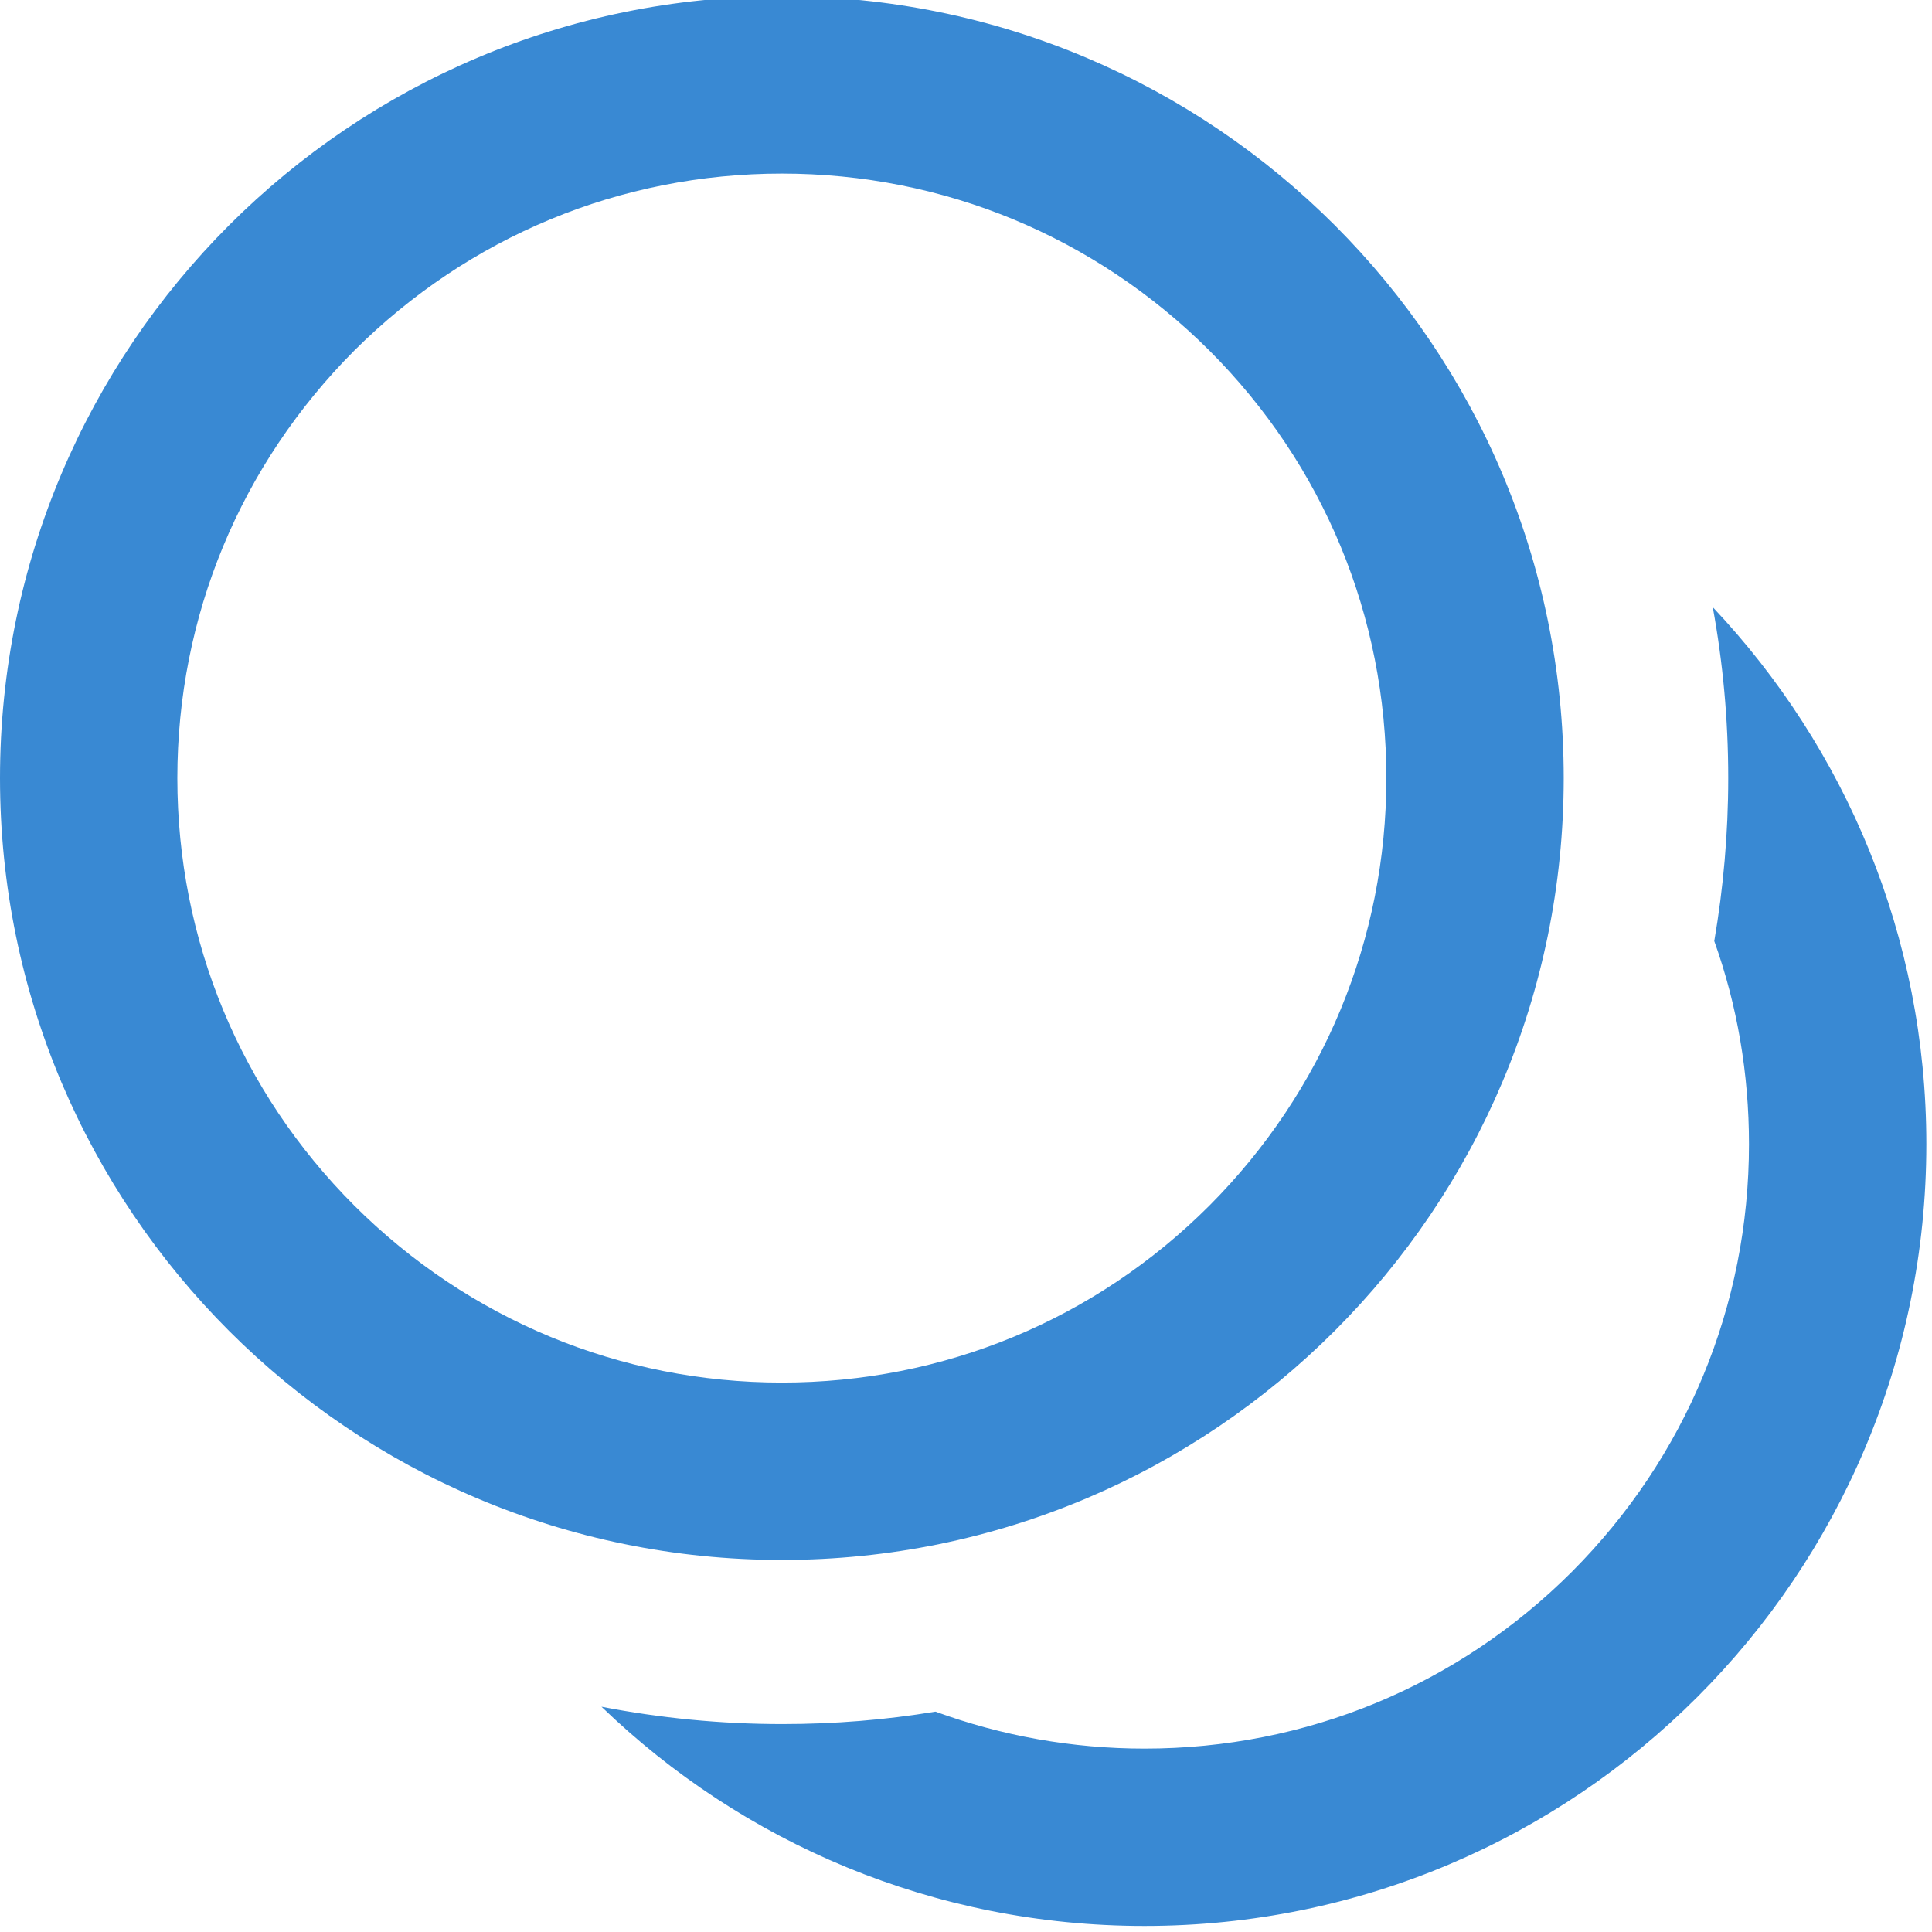
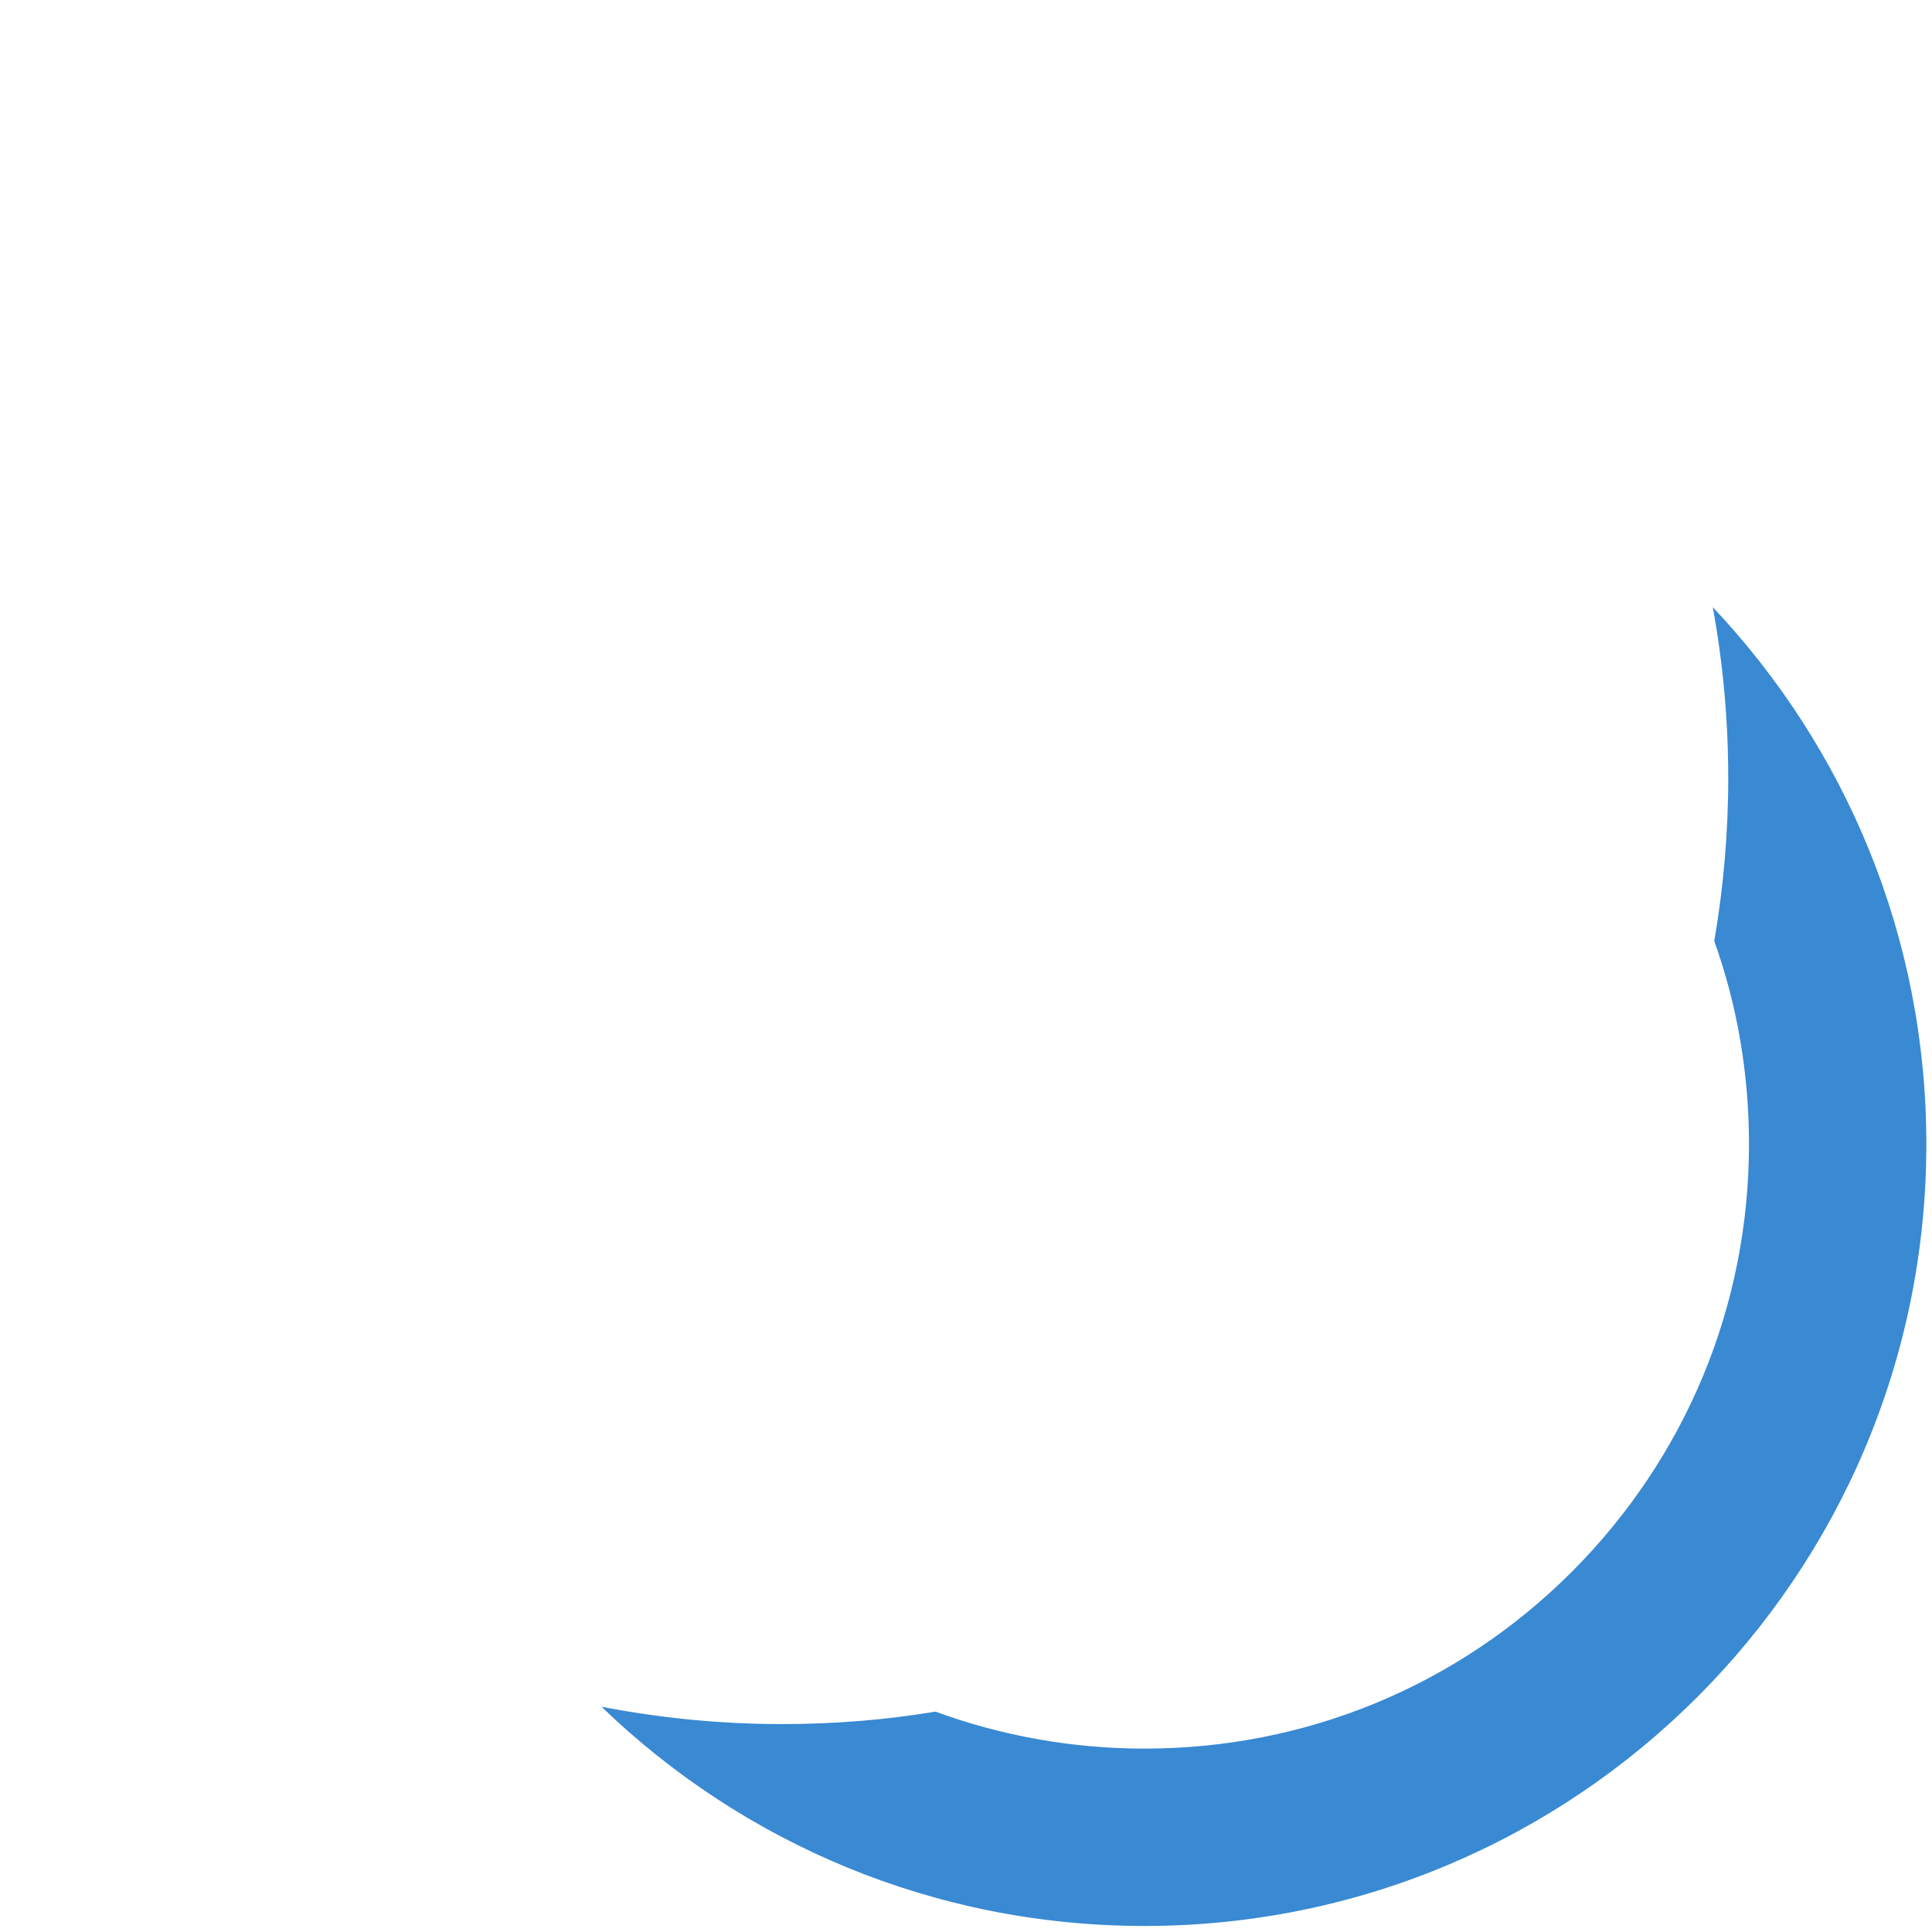
<svg xmlns="http://www.w3.org/2000/svg" version="1.1" id="Vrstva_1" x="0px" y="0px" viewBox="0 0 512 512" style="enable-background:new 0 0 512 512;" xml:space="preserve">
  <style type="text/css">
	.st0{fill:#3989D3;}
</style>
-   <path class="st0" d="M207.2,46c42.8,0,83,16.7,113.3,46.9c30.3,30.3,46.9,70.5,46.9,113.3s-16.7,83-46.9,113.3  c-30.3,30.3-70.5,46.9-113.3,46.9s-83-16.7-113.3-46.9C63.7,289.3,47,249.1,47,206.2s16.7-83,46.9-113.3  C124.2,62.7,164.4,46,207.2,46 M207.2-1C92.8-1,0,91.8,0,206.2s92.8,207.2,207.2,207.2s207.2-92.8,207.2-207.2S321.7-1,207.2-1  L207.2-1z" />
  <g>
    <path class="st0" d="M453.9,160.9c2.7,14.7,4.1,29.8,4.1,45.3c0,14.7-1.3,29.2-3.7,43.2c6.1,17,9.2,35.2,9.2,53.8   c0,42.8-16.7,83-46.9,113.3c-30.3,30.3-70.5,46.9-113.3,46.9c-19.2,0-37.9-3.4-55.4-9.8c-13.2,2.2-26.8,3.3-40.6,3.3   c-16.4,0-32.4-1.6-47.9-4.6c37.3,36,88,58.1,143.9,58.1c114.5,0,207.2-92.8,207.2-207.2C510.5,248.1,489,198.1,453.9,160.9z" />
  </g>
</svg>